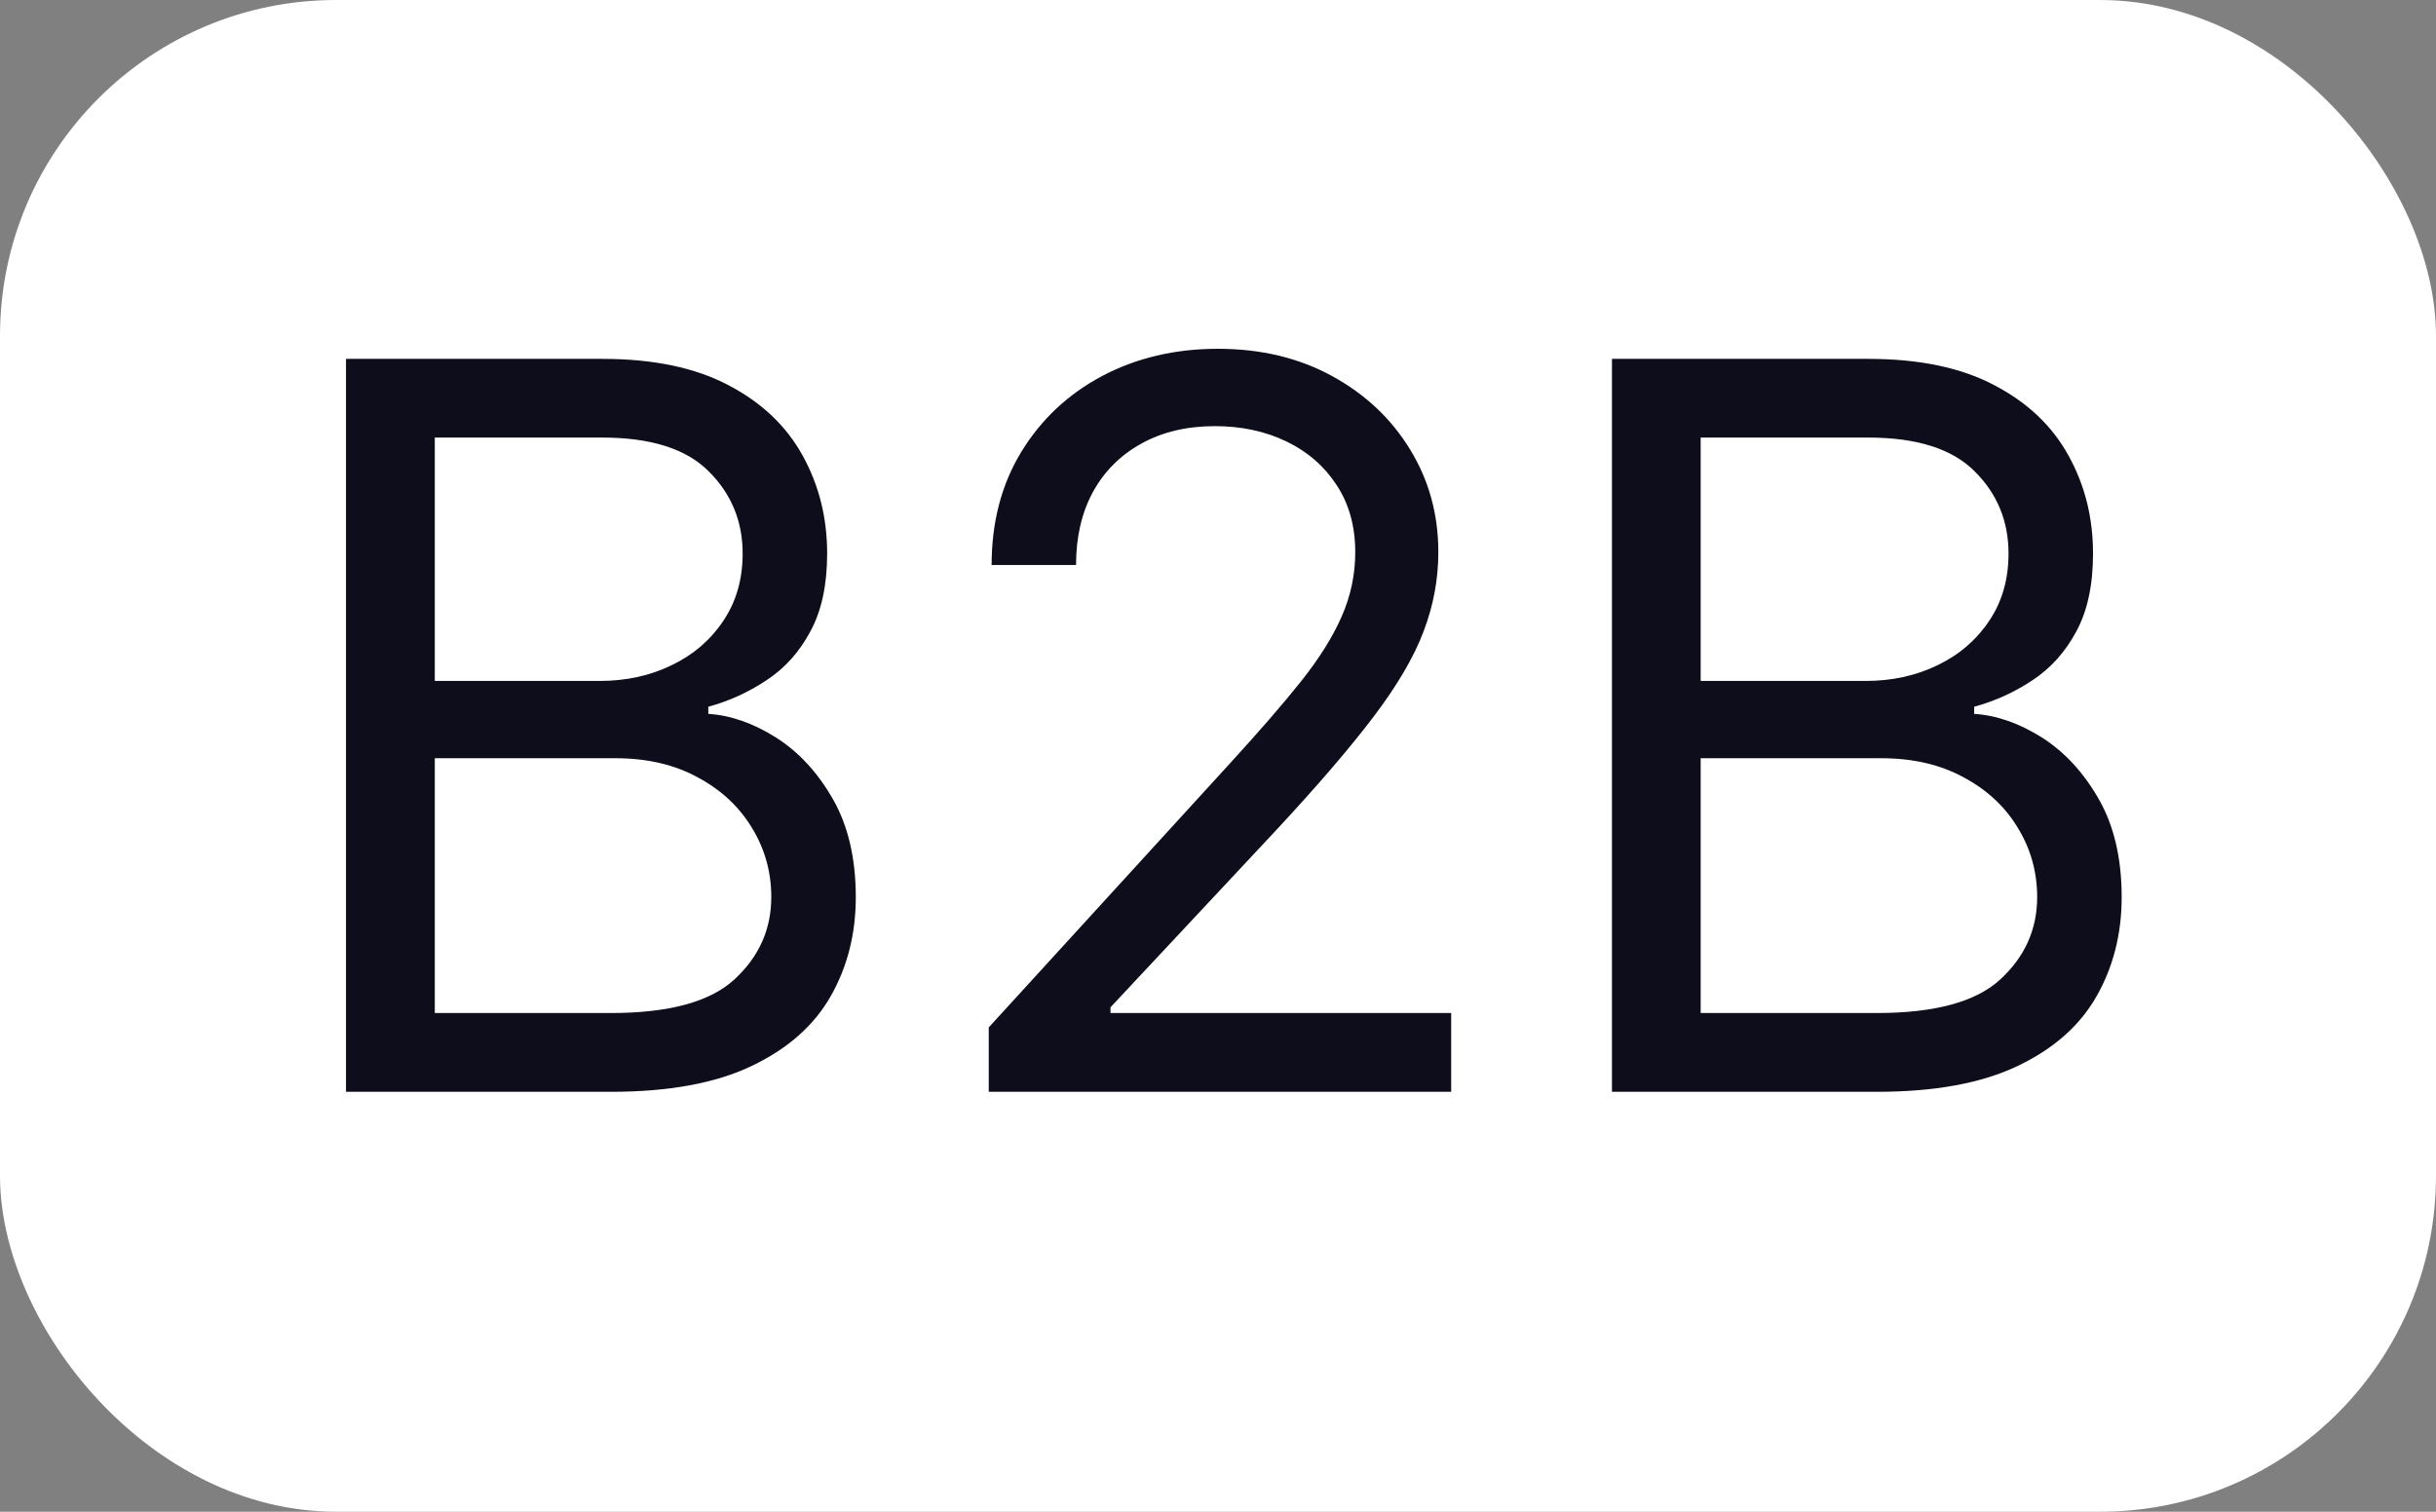
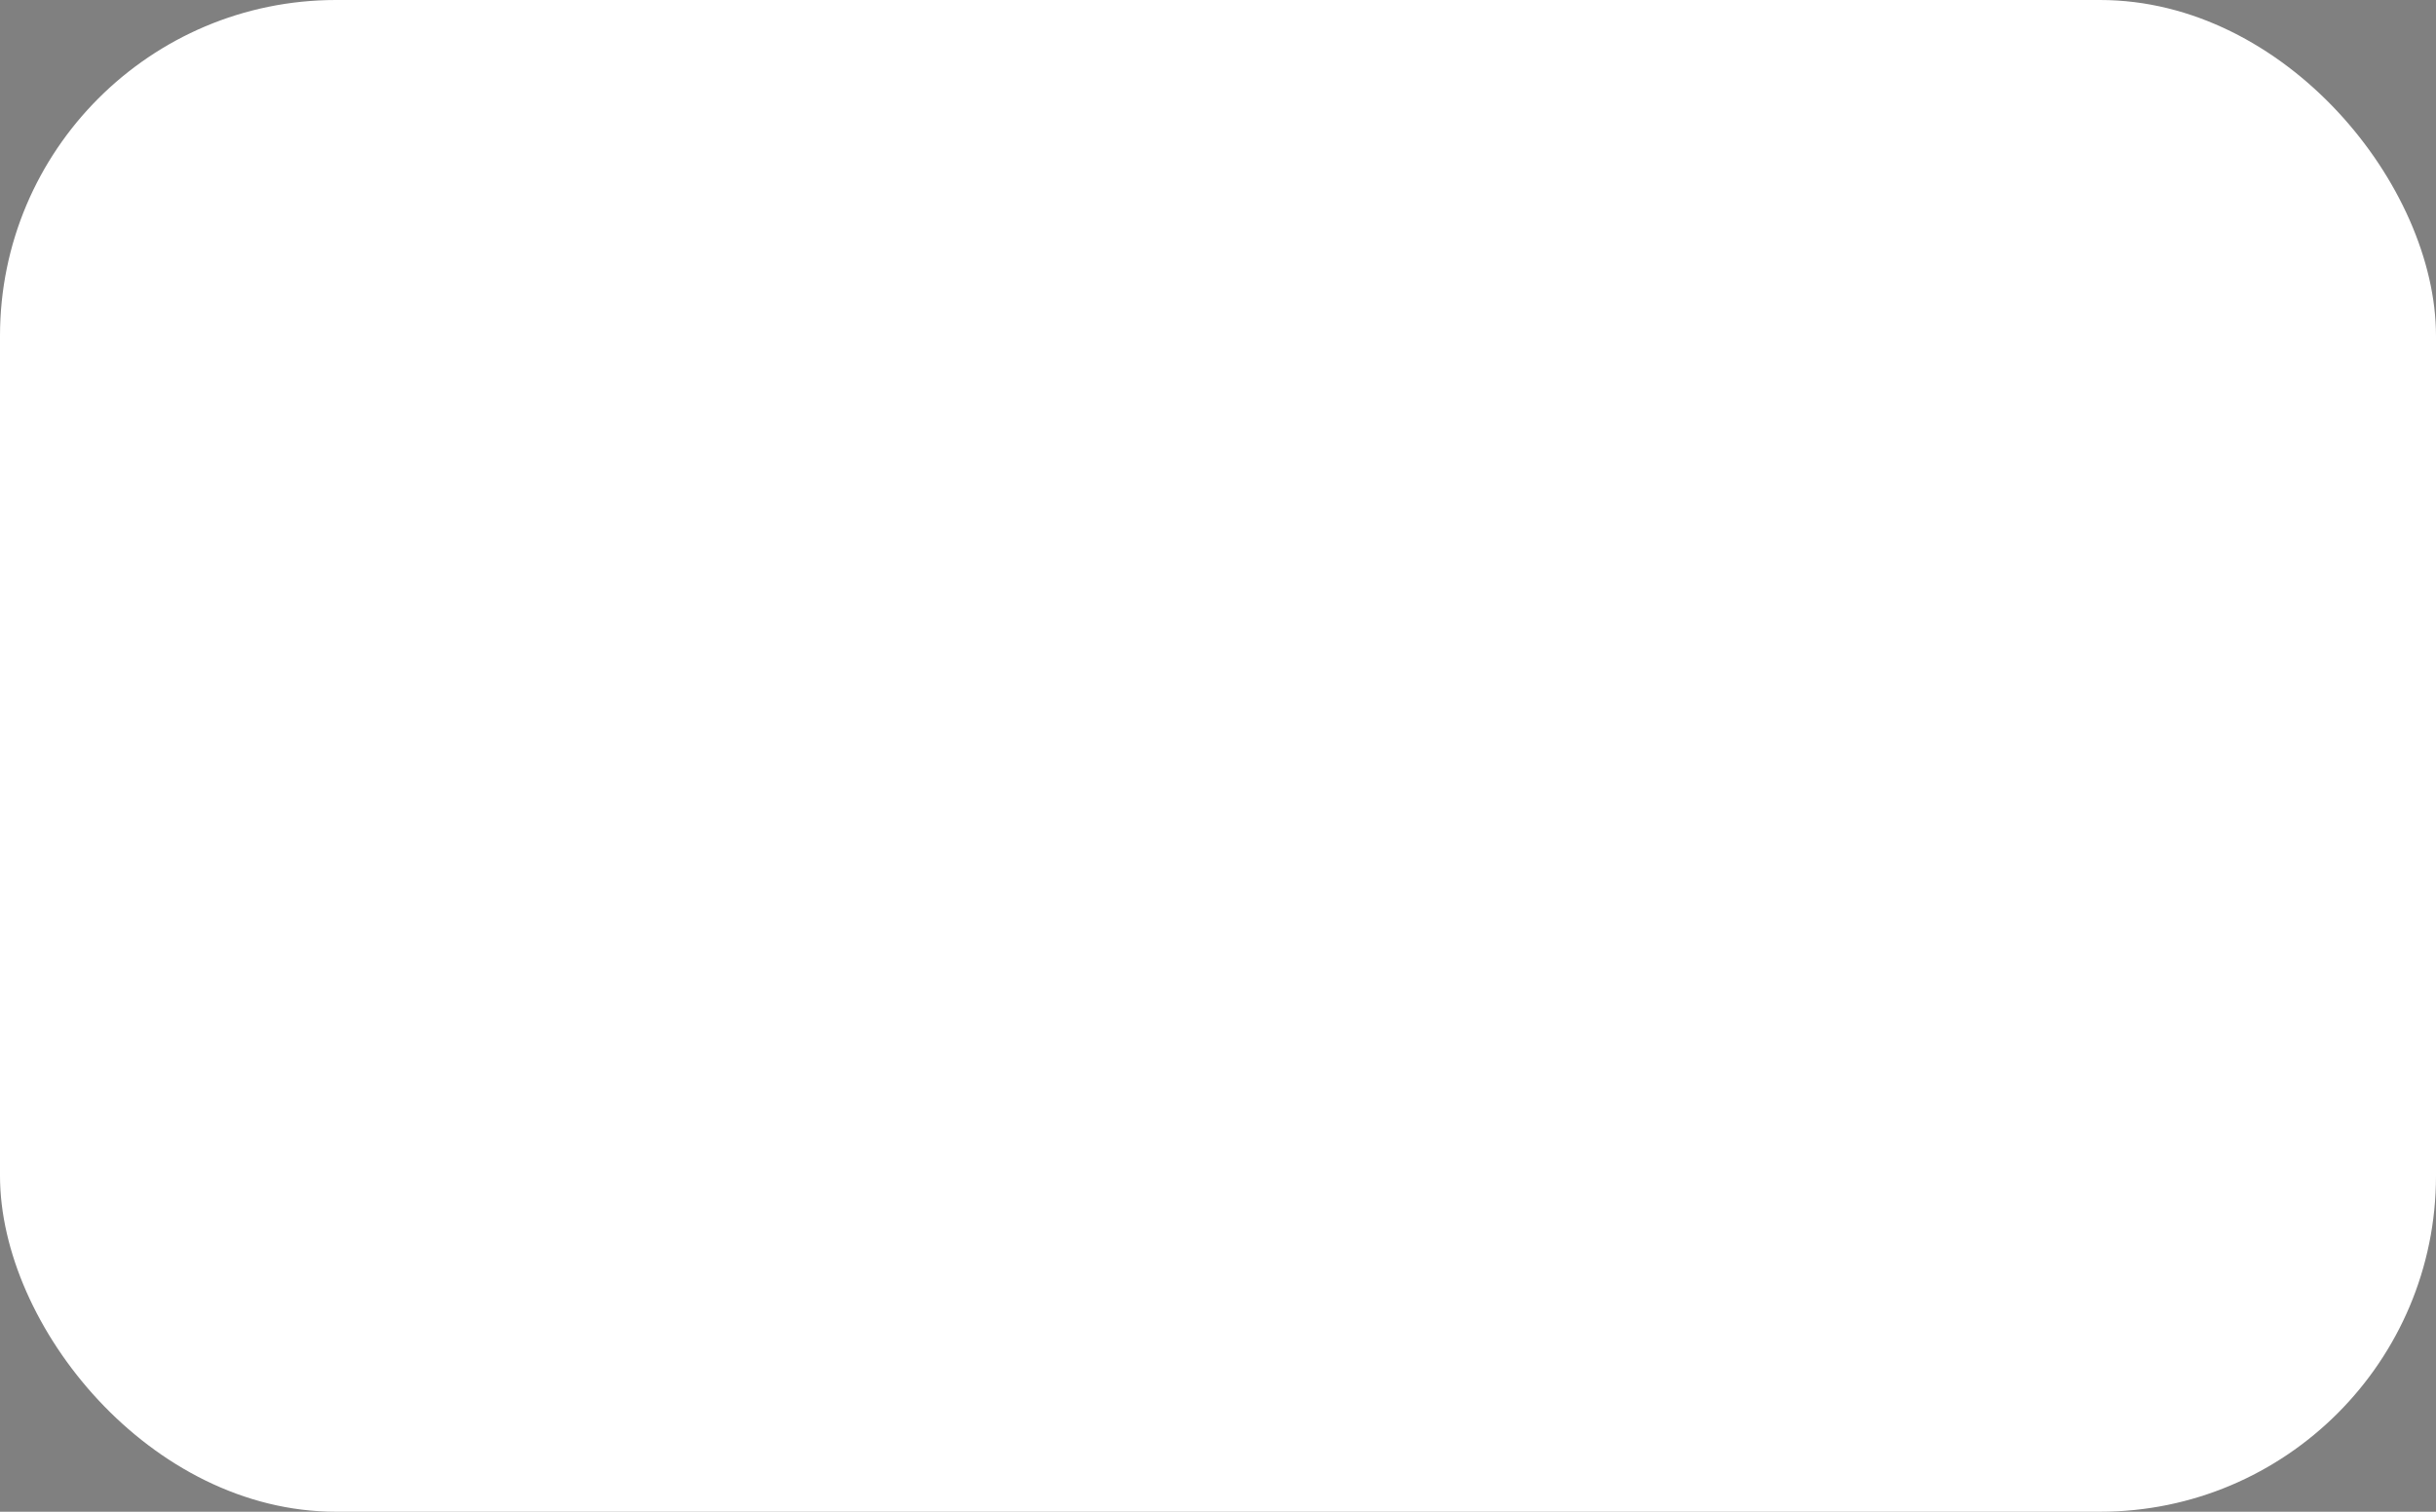
<svg xmlns="http://www.w3.org/2000/svg" width="29" height="18" viewBox="0 0 29 18" fill="none">
  <rect x="0" y="0" width="29" height="18" fill="#808080" stroke="none" />
  <rect width="29" height="18" rx="4" fill="white" />
-   <path d="M4.119 13V4.273H7.17C7.778 4.273 8.28 4.378 8.675 4.588C9.07 4.795 9.364 5.075 9.557 5.428C9.75 5.777 9.847 6.165 9.847 6.591C9.847 6.966 9.78 7.276 9.646 7.52C9.516 7.764 9.342 7.957 9.126 8.099C8.913 8.241 8.682 8.347 8.432 8.415V8.5C8.699 8.517 8.967 8.611 9.237 8.781C9.507 8.952 9.733 9.196 9.915 9.514C10.097 9.832 10.188 10.222 10.188 10.682C10.188 11.119 10.088 11.513 9.889 11.862C9.69 12.212 9.376 12.489 8.947 12.693C8.518 12.898 7.96 13 7.273 13H4.119ZM5.176 12.062H7.273C7.963 12.062 8.453 11.929 8.743 11.662C9.036 11.392 9.182 11.065 9.182 10.682C9.182 10.386 9.107 10.114 8.956 9.864C8.805 9.611 8.591 9.409 8.312 9.259C8.034 9.105 7.705 9.028 7.324 9.028H5.176V12.062ZM5.176 8.108H7.136C7.455 8.108 7.741 8.045 7.997 7.92C8.256 7.795 8.46 7.619 8.611 7.392C8.764 7.165 8.841 6.898 8.841 6.591C8.841 6.207 8.707 5.882 8.44 5.615C8.173 5.345 7.75 5.21 7.17 5.21H5.176V8.108ZM11.771 13V12.233L14.651 9.08C14.989 8.71 15.268 8.389 15.486 8.116C15.705 7.841 15.867 7.582 15.972 7.341C16.08 7.097 16.134 6.841 16.134 6.574C16.134 6.267 16.06 6.001 15.913 5.777C15.768 5.553 15.569 5.379 15.316 5.257C15.063 5.135 14.779 5.074 14.464 5.074C14.129 5.074 13.836 5.143 13.586 5.283C13.339 5.419 13.147 5.611 13.011 5.858C12.877 6.105 12.81 6.395 12.81 6.727H11.805C11.805 6.216 11.923 5.767 12.158 5.381C12.394 4.994 12.715 4.693 13.121 4.477C13.53 4.261 13.989 4.153 14.498 4.153C15.009 4.153 15.462 4.261 15.857 4.477C16.252 4.693 16.562 4.984 16.786 5.351C17.011 5.717 17.123 6.125 17.123 6.574C17.123 6.895 17.065 7.209 16.948 7.516C16.834 7.82 16.636 8.159 16.352 8.534C16.07 8.906 15.68 9.361 15.18 9.898L13.22 11.994V12.062H17.276V13H11.771ZM19.19 13V4.273H22.241C22.849 4.273 23.35 4.378 23.745 4.588C24.14 4.795 24.434 5.075 24.627 5.428C24.82 5.777 24.917 6.165 24.917 6.591C24.917 6.966 24.85 7.276 24.717 7.52C24.586 7.764 24.413 7.957 24.197 8.099C23.984 8.241 23.752 8.347 23.502 8.415V8.5C23.769 8.517 24.038 8.611 24.308 8.781C24.577 8.952 24.803 9.196 24.985 9.514C25.167 9.832 25.258 10.222 25.258 10.682C25.258 11.119 25.158 11.513 24.959 11.862C24.761 12.212 24.447 12.489 24.018 12.693C23.589 12.898 23.03 13 22.343 13H19.19ZM20.246 12.062H22.343C23.033 12.062 23.523 11.929 23.813 11.662C24.106 11.392 24.252 11.065 24.252 10.682C24.252 10.386 24.177 10.114 24.026 9.864C23.876 9.611 23.661 9.409 23.383 9.259C23.104 9.105 22.775 9.028 22.394 9.028H20.246V12.062ZM20.246 8.108H22.207C22.525 8.108 22.812 8.045 23.067 7.92C23.326 7.795 23.53 7.619 23.681 7.392C23.834 7.165 23.911 6.898 23.911 6.591C23.911 6.207 23.778 5.882 23.511 5.615C23.244 5.345 22.82 5.21 22.241 5.21H20.246V8.108Z" fill="#0D0D1C" />
</svg>